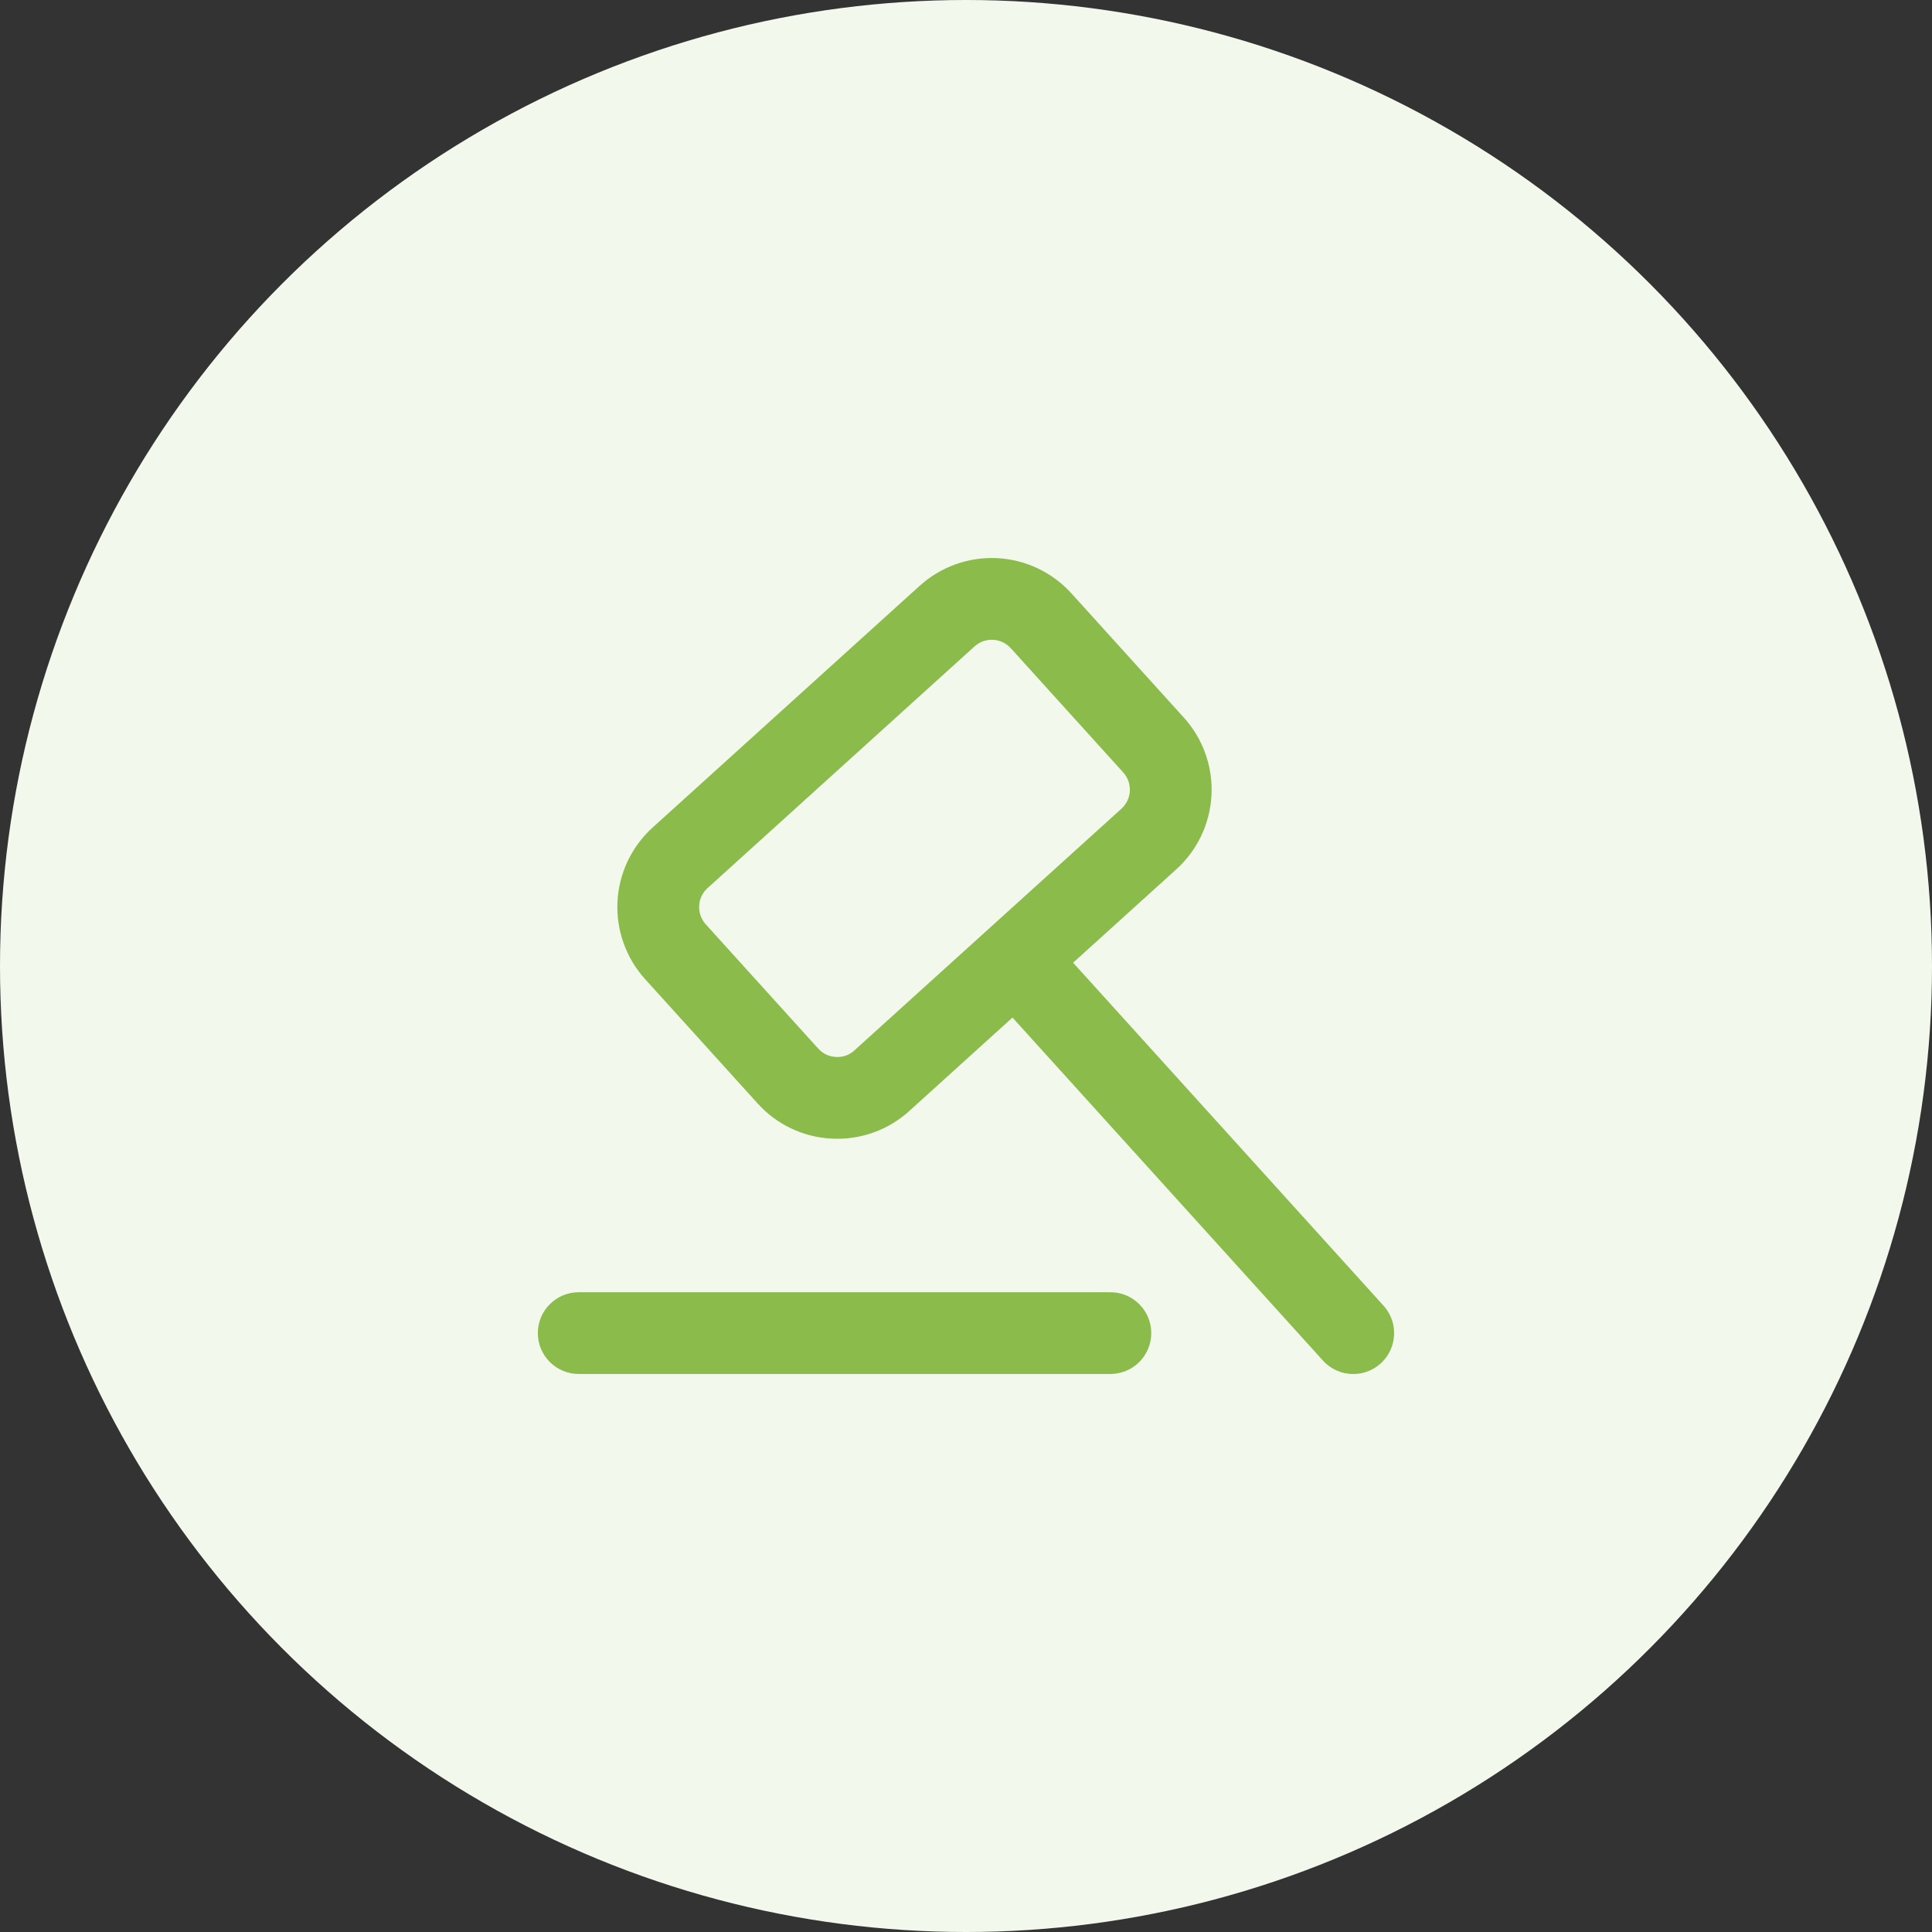
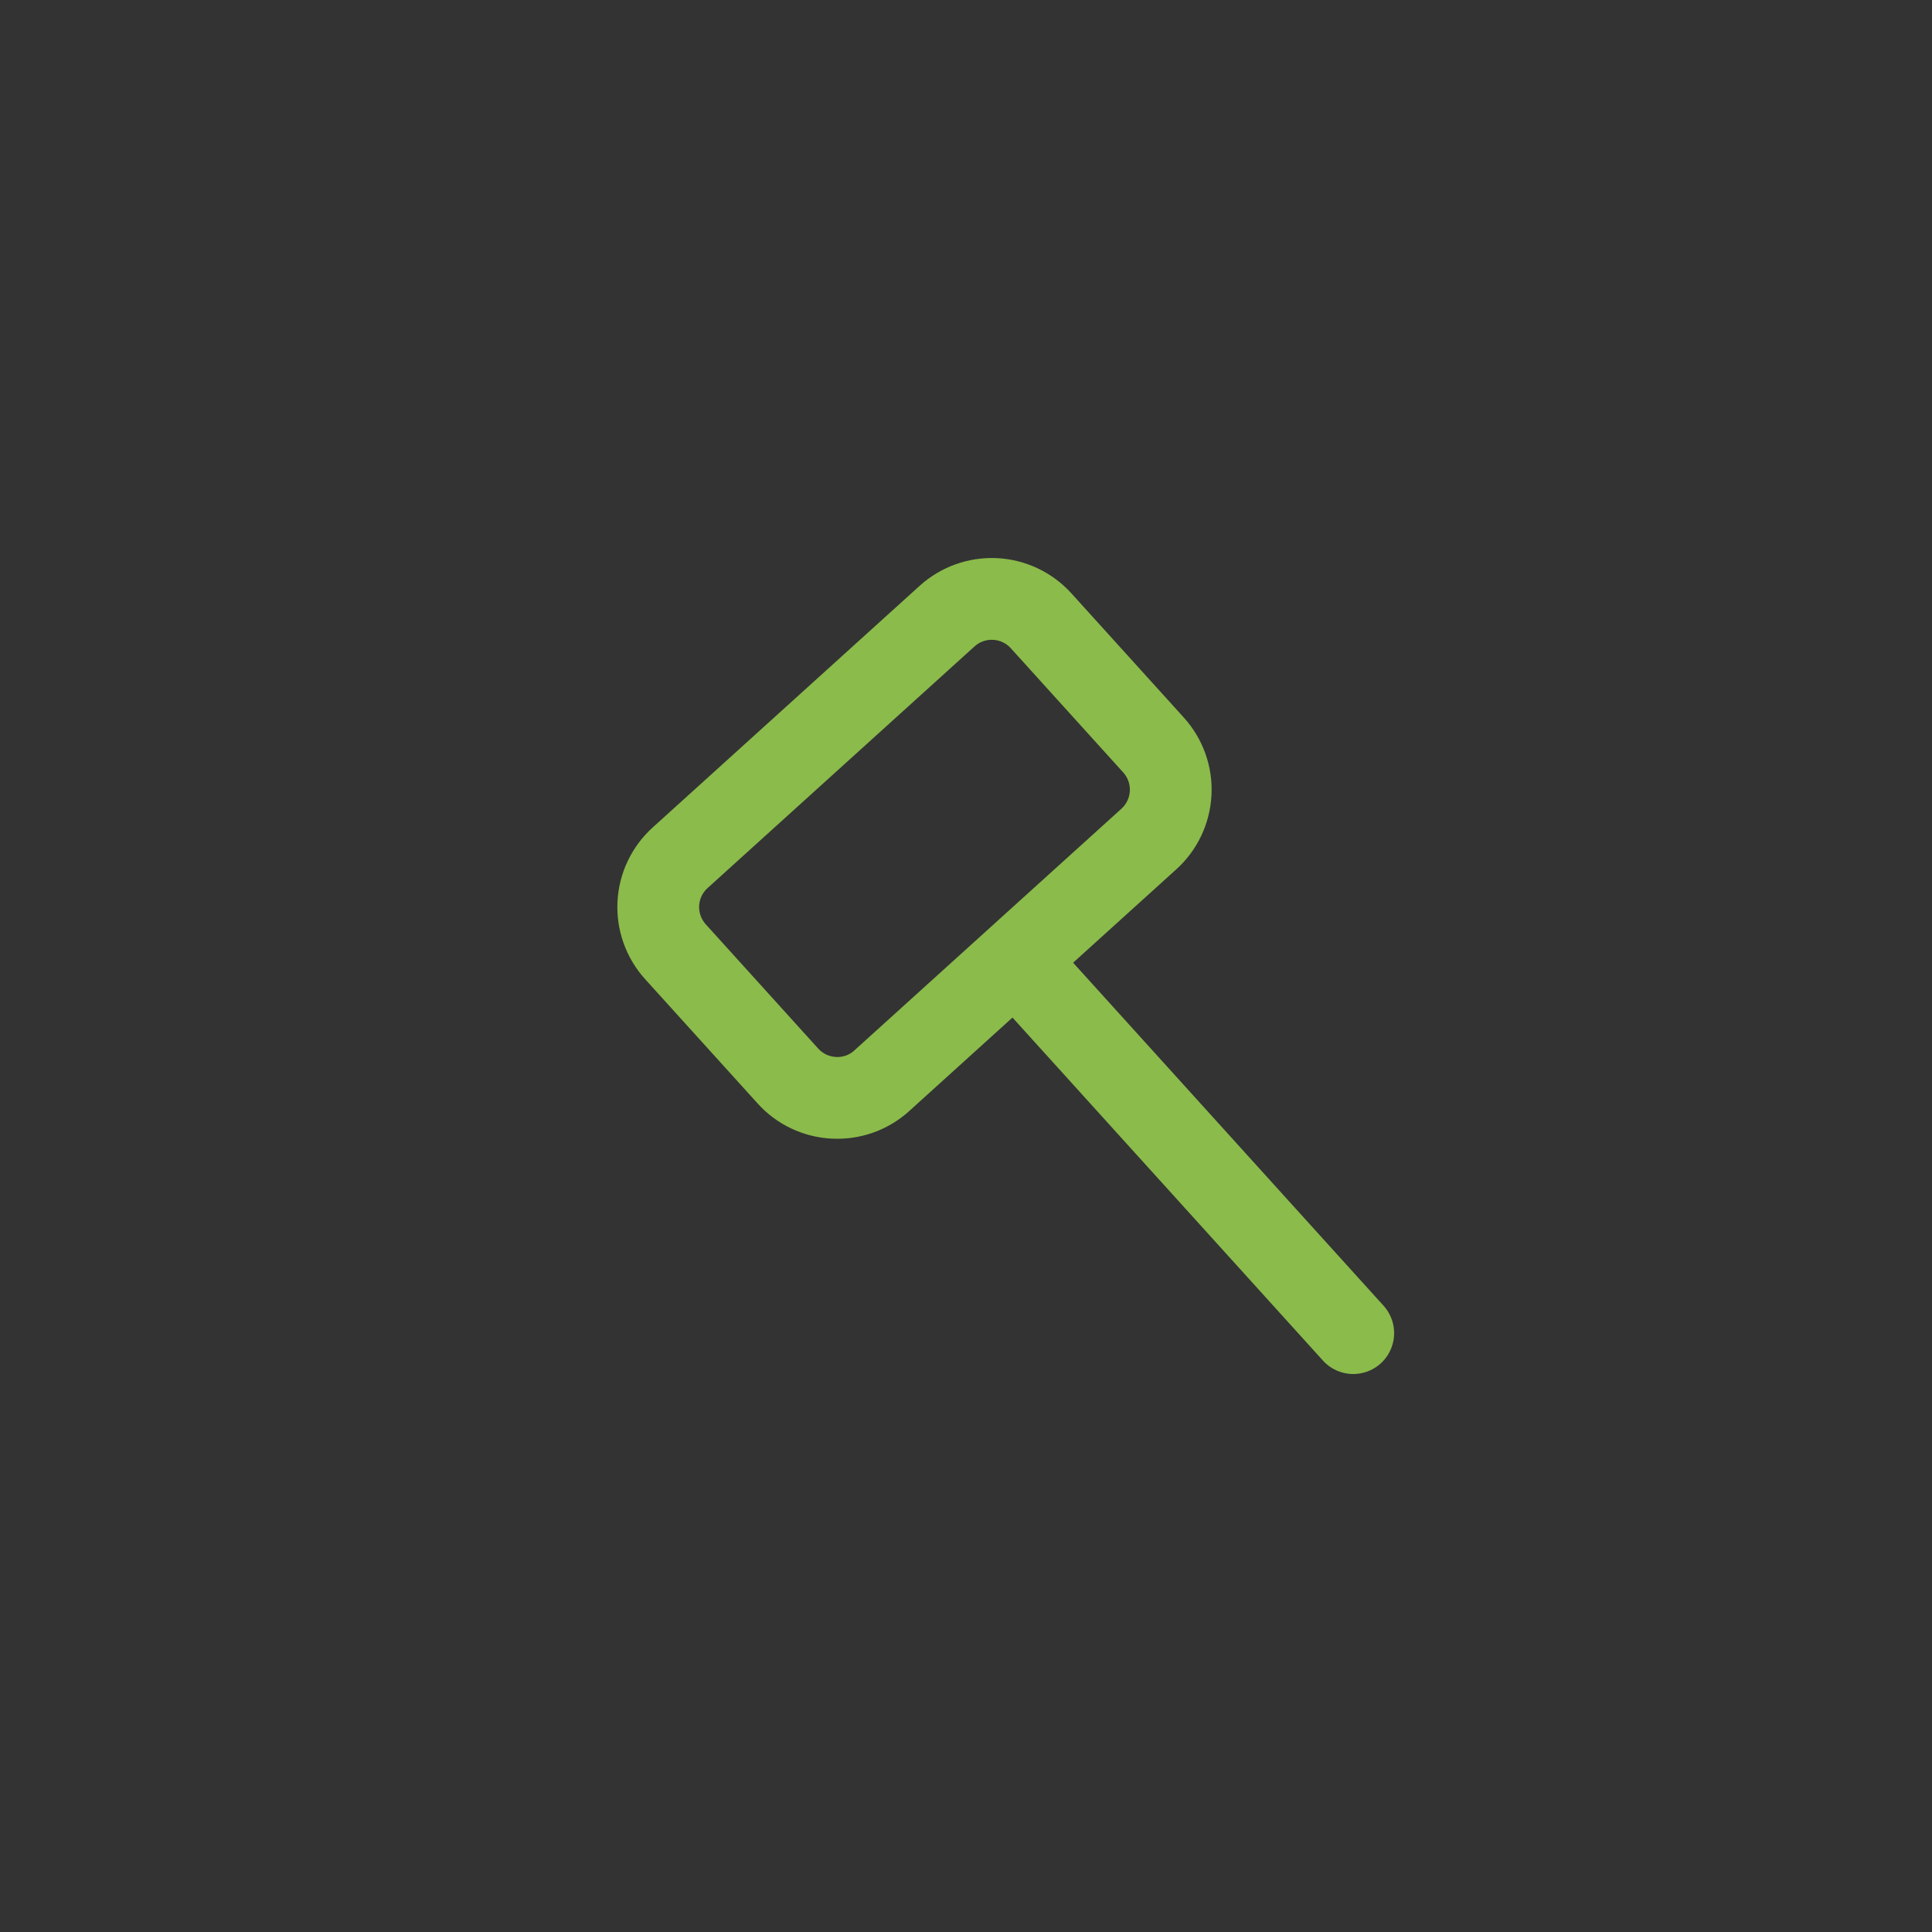
<svg xmlns="http://www.w3.org/2000/svg" width="48" height="48" viewBox="0 0 48 48" fill="none">
  <rect x="0" y="0" width="48" height="48" fill="#333333" stroke="none" />
-   <circle cx="24" cy="24" r="24" fill="#F3F8ED" />
  <path d="M33.621 34.137C33.818 34.137 34.01 34.08 34.175 33.973C34.34 33.866 34.47 33.713 34.549 33.533C34.629 33.354 34.655 33.155 34.624 32.961C34.593 32.767 34.506 32.586 34.374 32.44L26.661 23.918L29.225 21.598C29.75 21.123 30.064 20.459 30.099 19.752C30.135 19.046 29.888 18.354 29.413 17.829L26.619 14.742C26.383 14.482 26.099 14.271 25.783 14.121C25.466 13.971 25.123 13.884 24.773 13.867C24.423 13.85 24.073 13.901 23.743 14.019C23.413 14.137 23.109 14.319 22.849 14.554L16.216 20.558C15.691 21.033 15.376 21.697 15.341 22.404C15.306 23.11 15.553 23.802 16.028 24.327L18.822 27.414C19.057 27.675 19.34 27.886 19.657 28.036C19.974 28.186 20.317 28.272 20.668 28.289C20.713 28.291 20.758 28.292 20.803 28.292C21.465 28.293 22.102 28.047 22.591 27.602L25.155 25.281L32.868 33.803C32.963 33.909 33.079 33.993 33.209 34.05C33.339 34.108 33.479 34.138 33.621 34.137ZM21.228 26.096C21.167 26.153 21.094 26.198 21.015 26.226C20.936 26.254 20.852 26.265 20.769 26.26C20.685 26.256 20.603 26.236 20.527 26.2C20.452 26.164 20.384 26.113 20.328 26.051L17.534 22.964C17.421 22.838 17.362 22.673 17.37 22.505C17.378 22.336 17.453 22.177 17.579 22.064L24.212 16.06C24.338 15.946 24.503 15.887 24.672 15.896C24.841 15.904 24.999 15.979 25.113 16.105L27.907 19.192C28.02 19.317 28.079 19.483 28.071 19.651C28.062 19.82 27.987 19.979 27.862 20.092L21.228 26.096Z" fill="#8BBB4B" />
-   <path d="M14.378 34.136H27.588C27.857 34.136 28.116 34.029 28.306 33.839C28.496 33.648 28.603 33.39 28.603 33.121C28.603 32.851 28.496 32.593 28.306 32.403C28.116 32.212 27.857 32.105 27.588 32.105H14.378C14.109 32.105 13.85 32.212 13.66 32.403C13.469 32.593 13.362 32.851 13.362 33.121C13.362 33.39 13.469 33.648 13.66 33.839C13.85 34.029 14.109 34.136 14.378 34.136Z" fill="#8BBB4B" />
</svg>